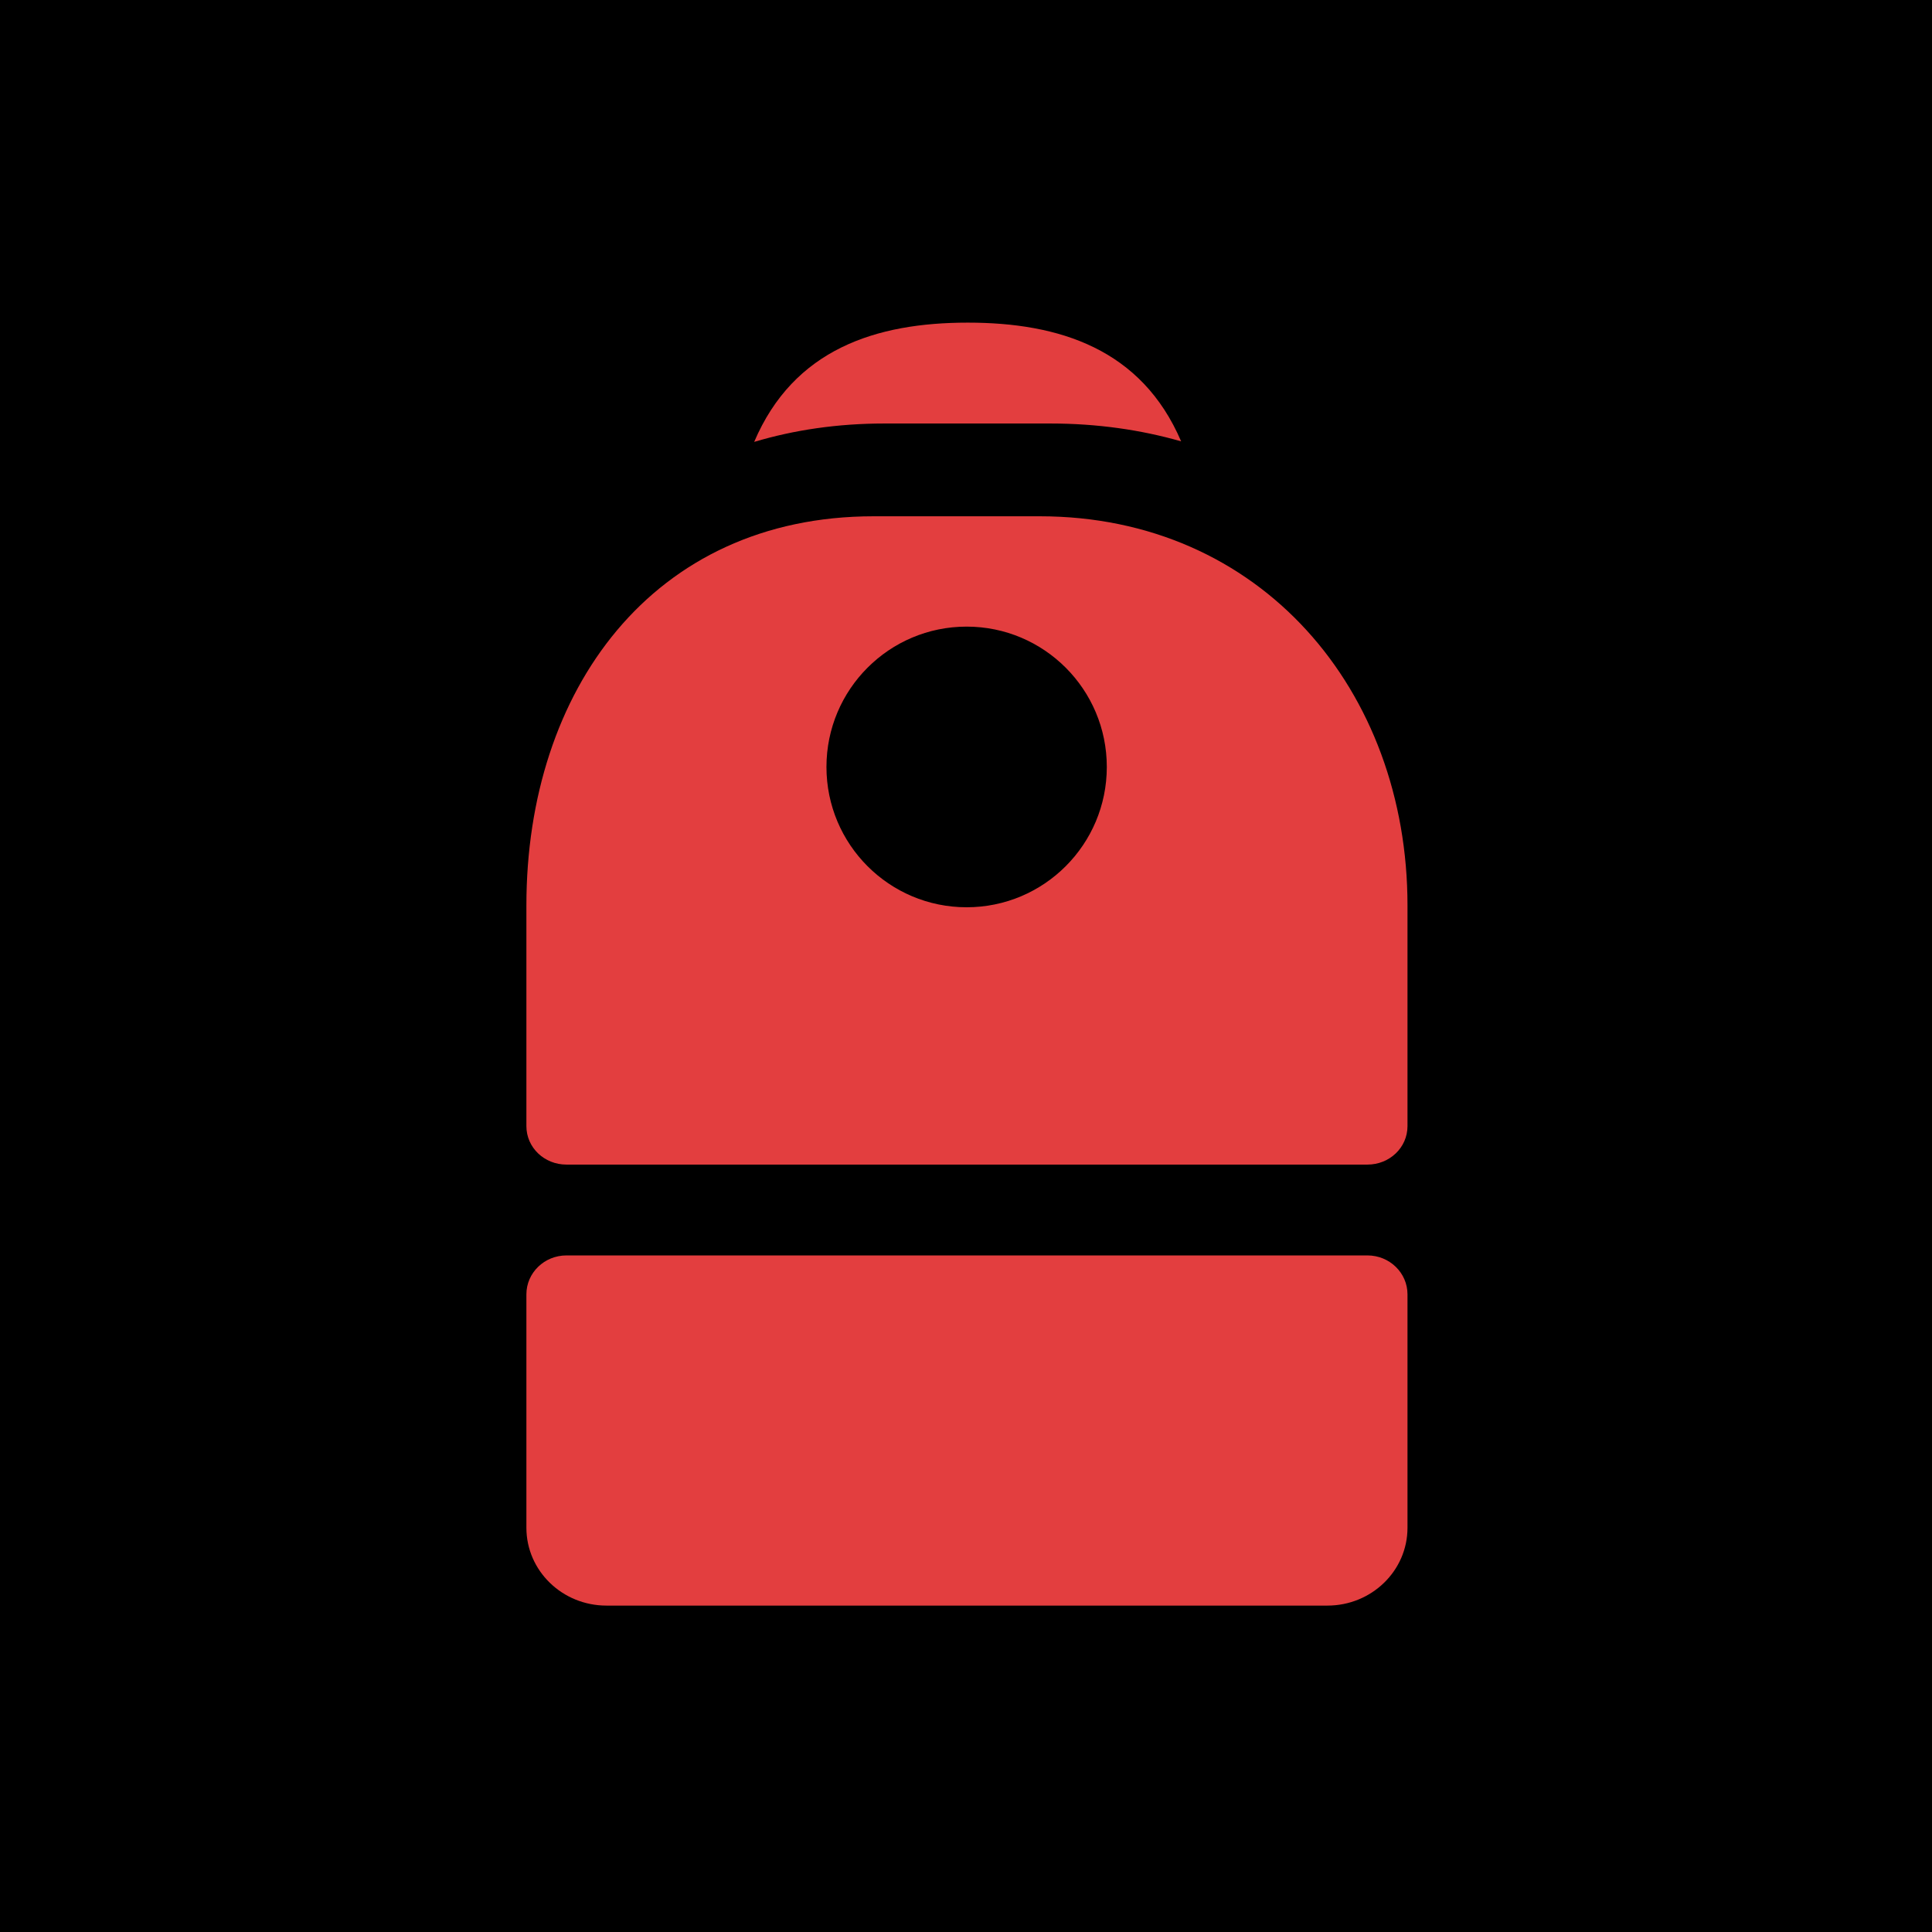
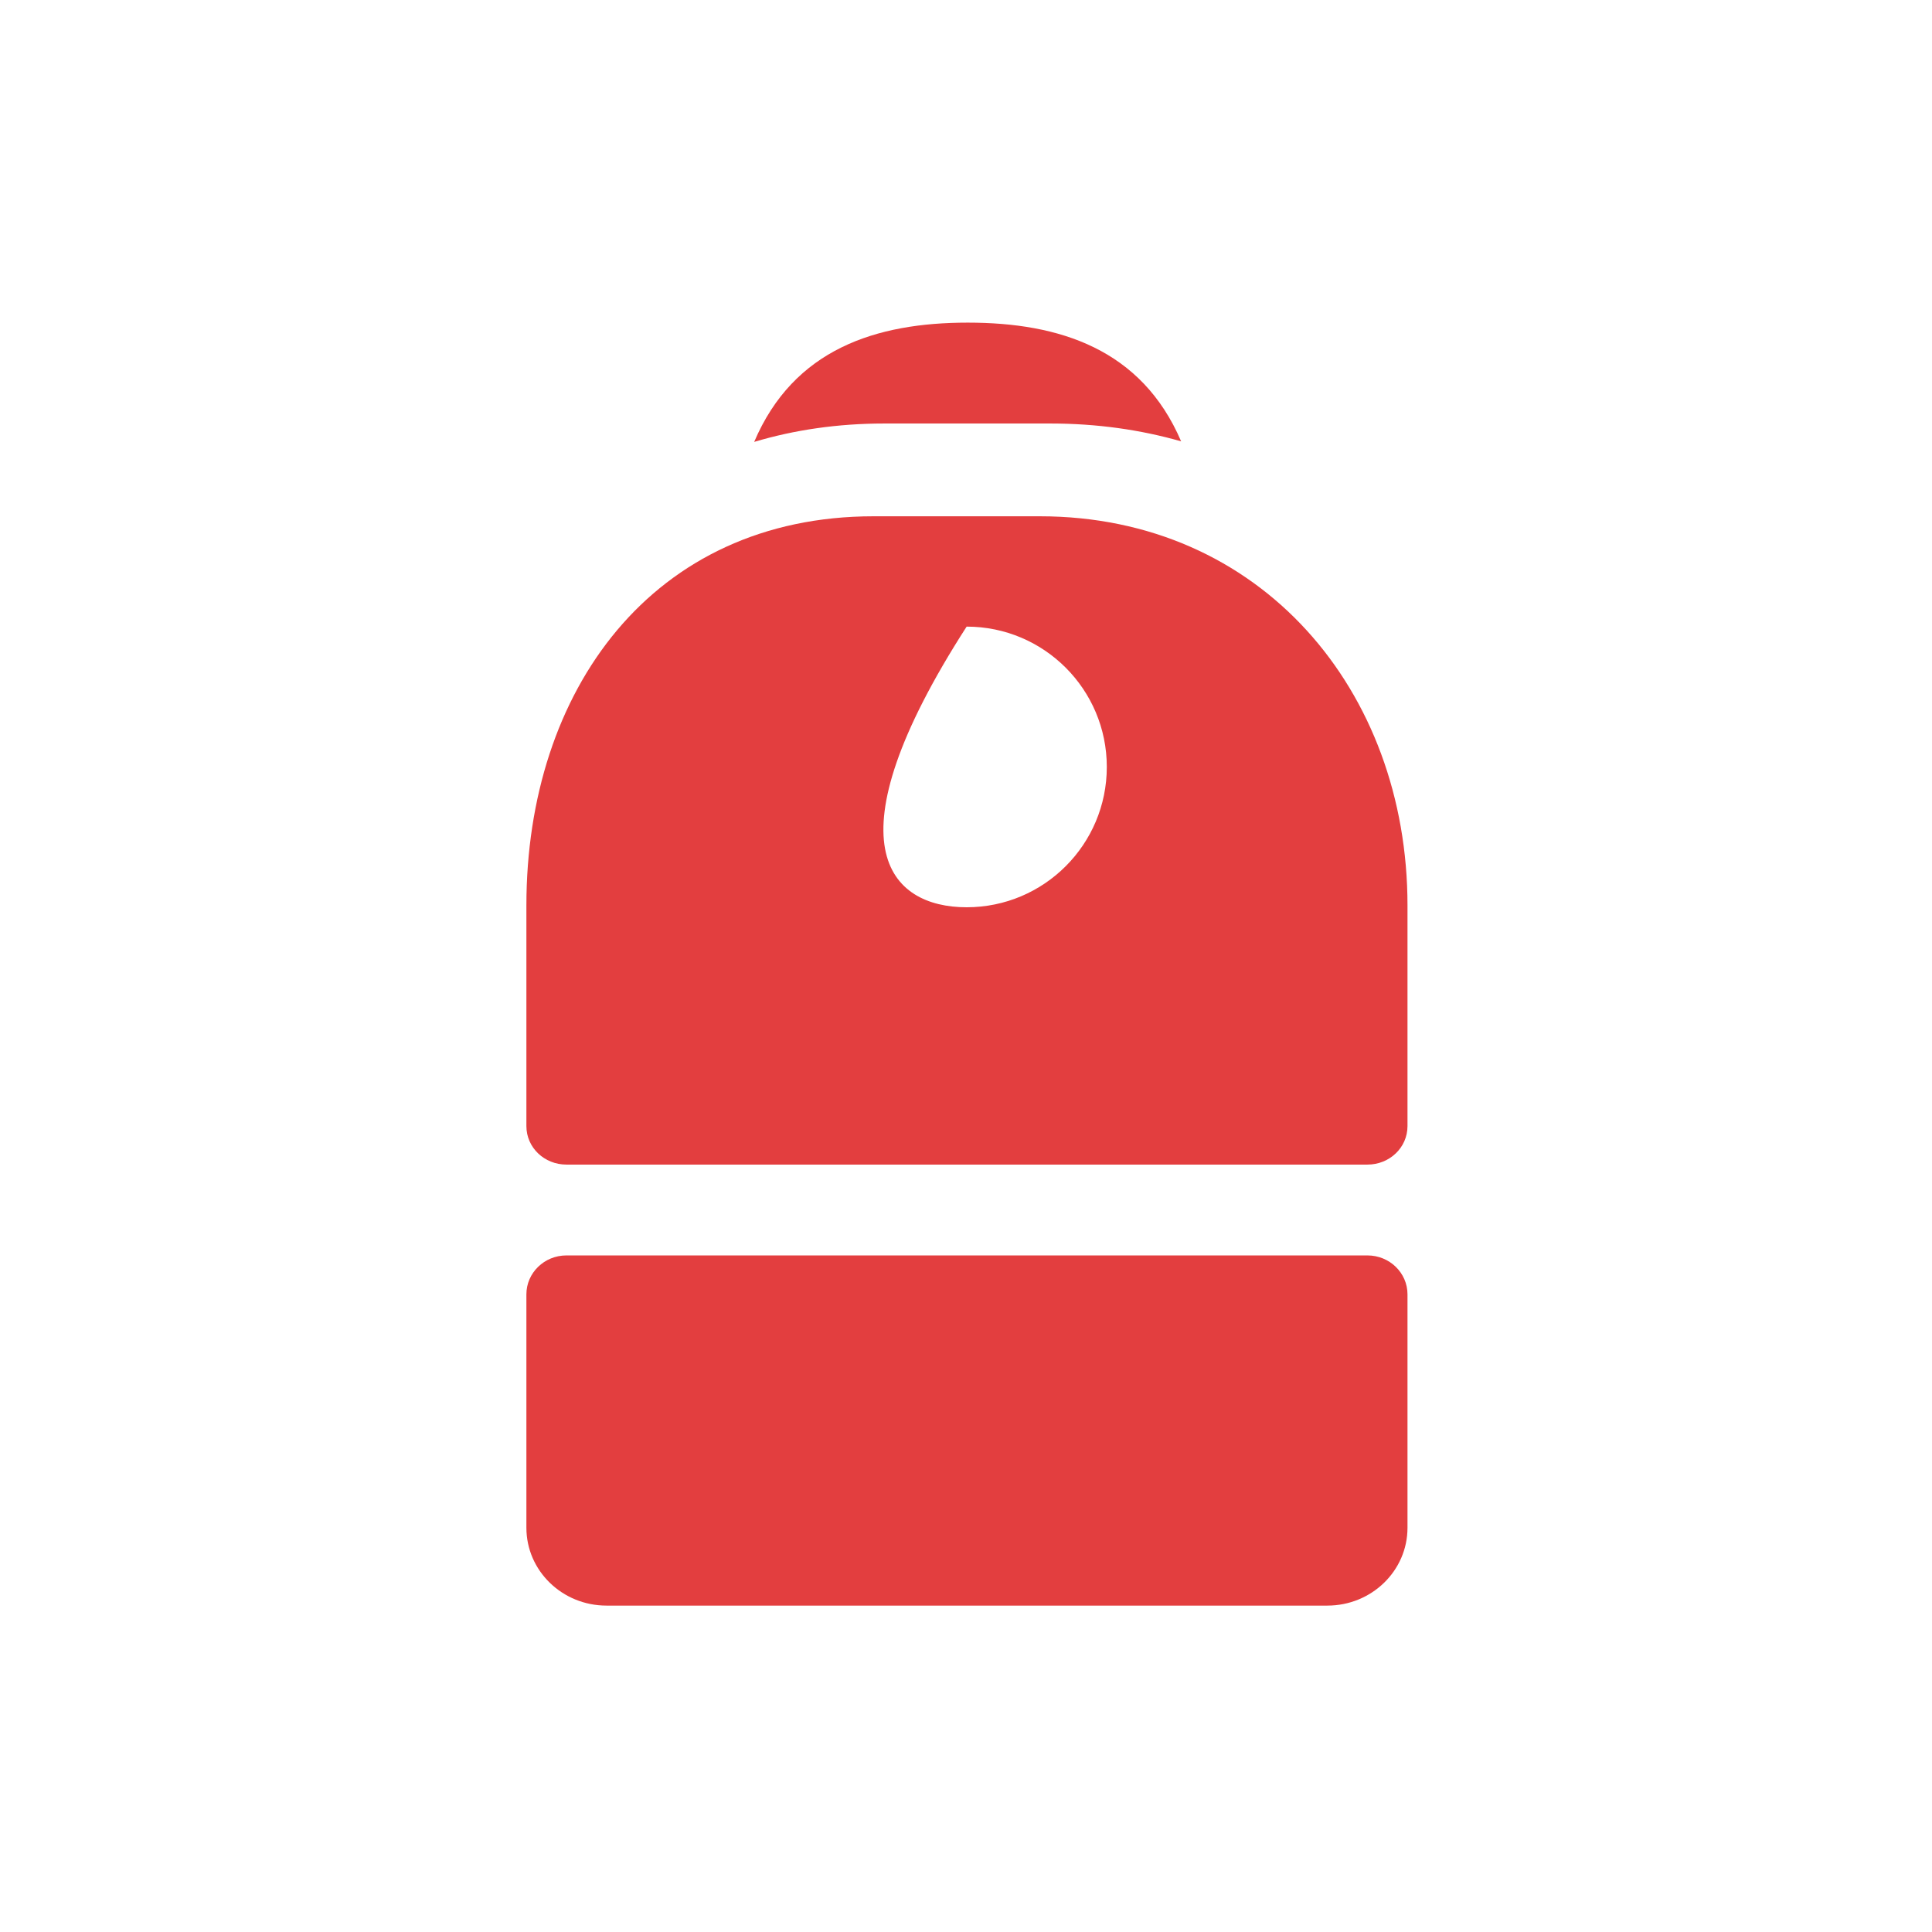
<svg xmlns="http://www.w3.org/2000/svg" width="512" height="512" viewBox="0 0 512 512" fill="none">
-   <path fill-rule="evenodd" clip-rule="evenodd" d="M0 0H512V512H0V0Z" fill="black" />
-   <path fill-rule="evenodd" clip-rule="evenodd" d="M278.369 112.234C290.714 112.234 302.293 113.891 313.014 116.963C302.518 92.474 280.724 85.5 256.47 85.5C232.169 85.5 210.338 92.501 199.865 117.107C210.507 113.927 222.037 112.234 234.339 112.234H278.369ZM231.516 136.82C172.898 136.82 139.5 182.984 139.5 239.93V298.428C139.5 304.123 144.252 308.628 150.114 308.628H362.386C368.247 308.628 373 304.123 373 298.428V239.93C373 182.984 334.163 136.82 275.545 136.82H231.516ZM256.167 240.436C276.683 240.436 293.315 223.786 293.315 203.248C293.315 182.71 276.683 166.06 256.167 166.06C235.651 166.06 219.019 182.71 219.019 203.248C219.019 223.786 235.651 240.436 256.167 240.436ZM139.5 343.011C139.5 337.318 144.252 332.7 150.114 332.7H362.386C368.247 332.7 373 337.318 373 343.011V404.877C373 416.267 363.497 425.5 351.773 425.5H160.727C149.004 425.5 139.5 416.267 139.5 404.877V343.011Z" fill="#E33E3F" />
+   <path fill-rule="evenodd" clip-rule="evenodd" d="M278.369 112.234C290.714 112.234 302.293 113.891 313.014 116.963C302.518 92.474 280.724 85.5 256.47 85.5C232.169 85.5 210.338 92.501 199.865 117.107C210.507 113.927 222.037 112.234 234.339 112.234H278.369ZM231.516 136.82C172.898 136.82 139.5 182.984 139.5 239.93V298.428C139.5 304.123 144.252 308.628 150.114 308.628H362.386C368.247 308.628 373 304.123 373 298.428V239.93C373 182.984 334.163 136.82 275.545 136.82H231.516ZM256.167 240.436C276.683 240.436 293.315 223.786 293.315 203.248C293.315 182.71 276.683 166.06 256.167 166.06C219.019 223.786 235.651 240.436 256.167 240.436ZM139.5 343.011C139.5 337.318 144.252 332.7 150.114 332.7H362.386C368.247 332.7 373 337.318 373 343.011V404.877C373 416.267 363.497 425.5 351.773 425.5H160.727C149.004 425.5 139.5 416.267 139.5 404.877V343.011Z" fill="#E33E3F" />
</svg>